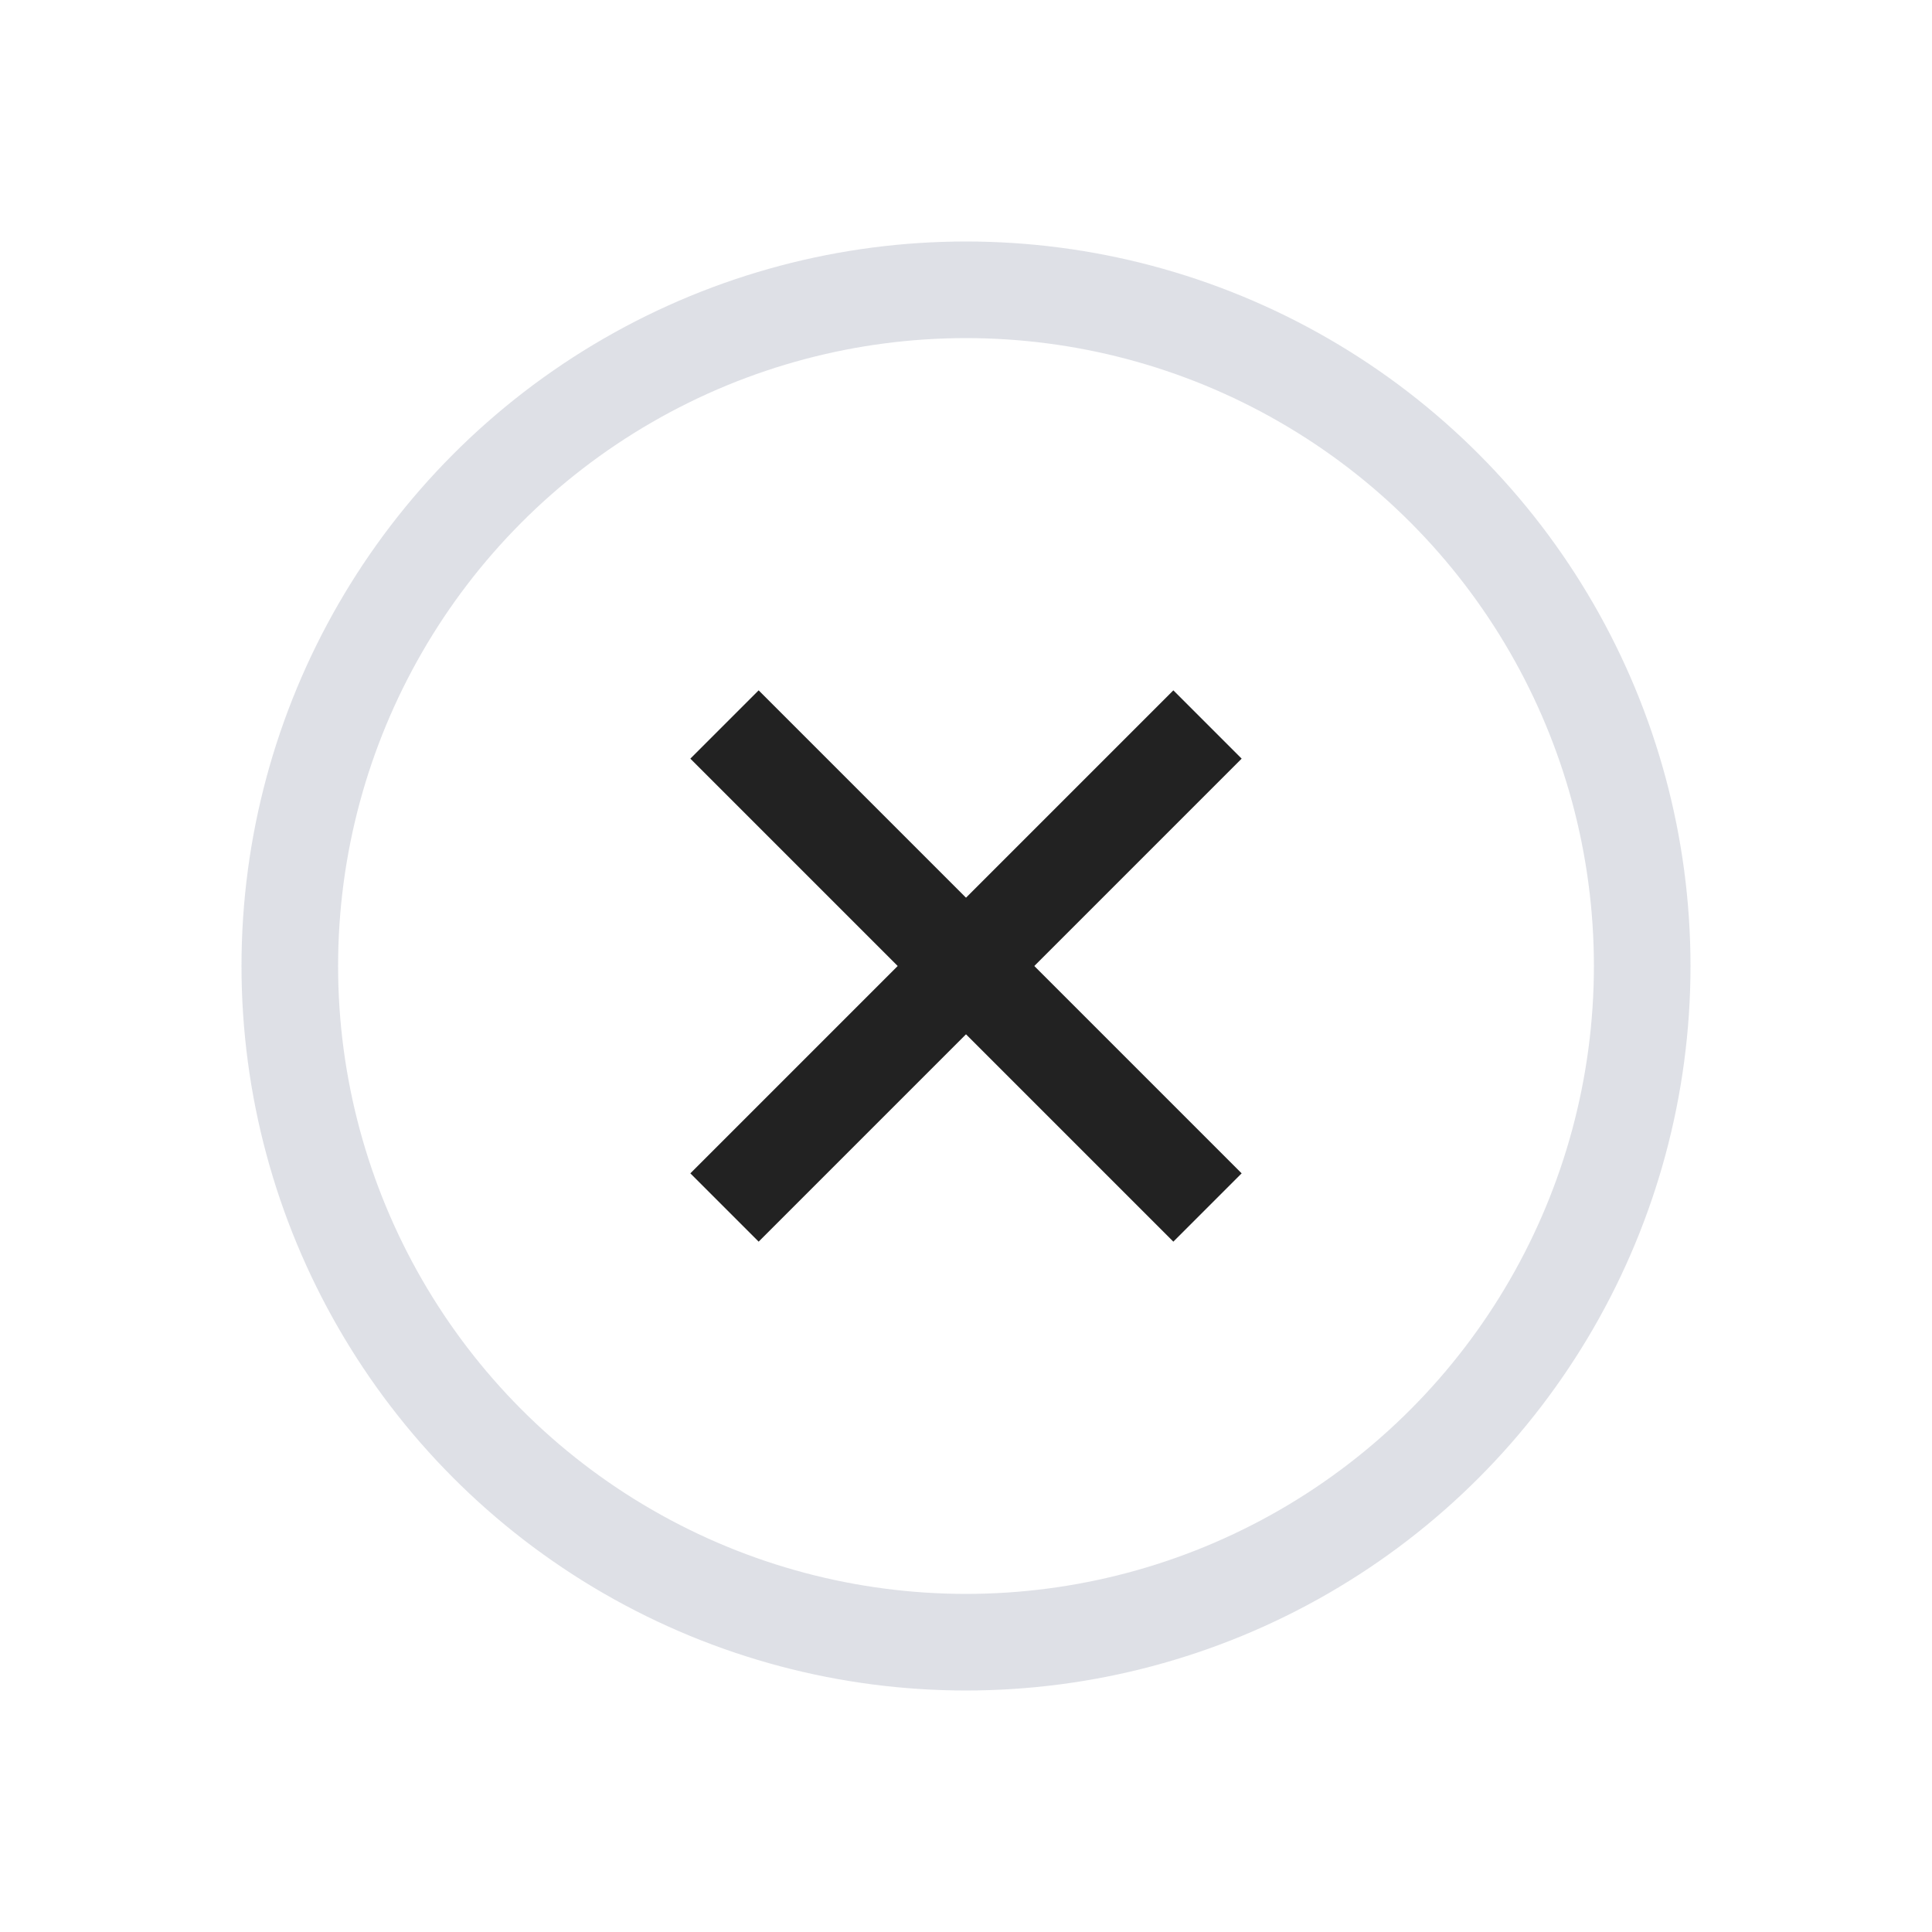
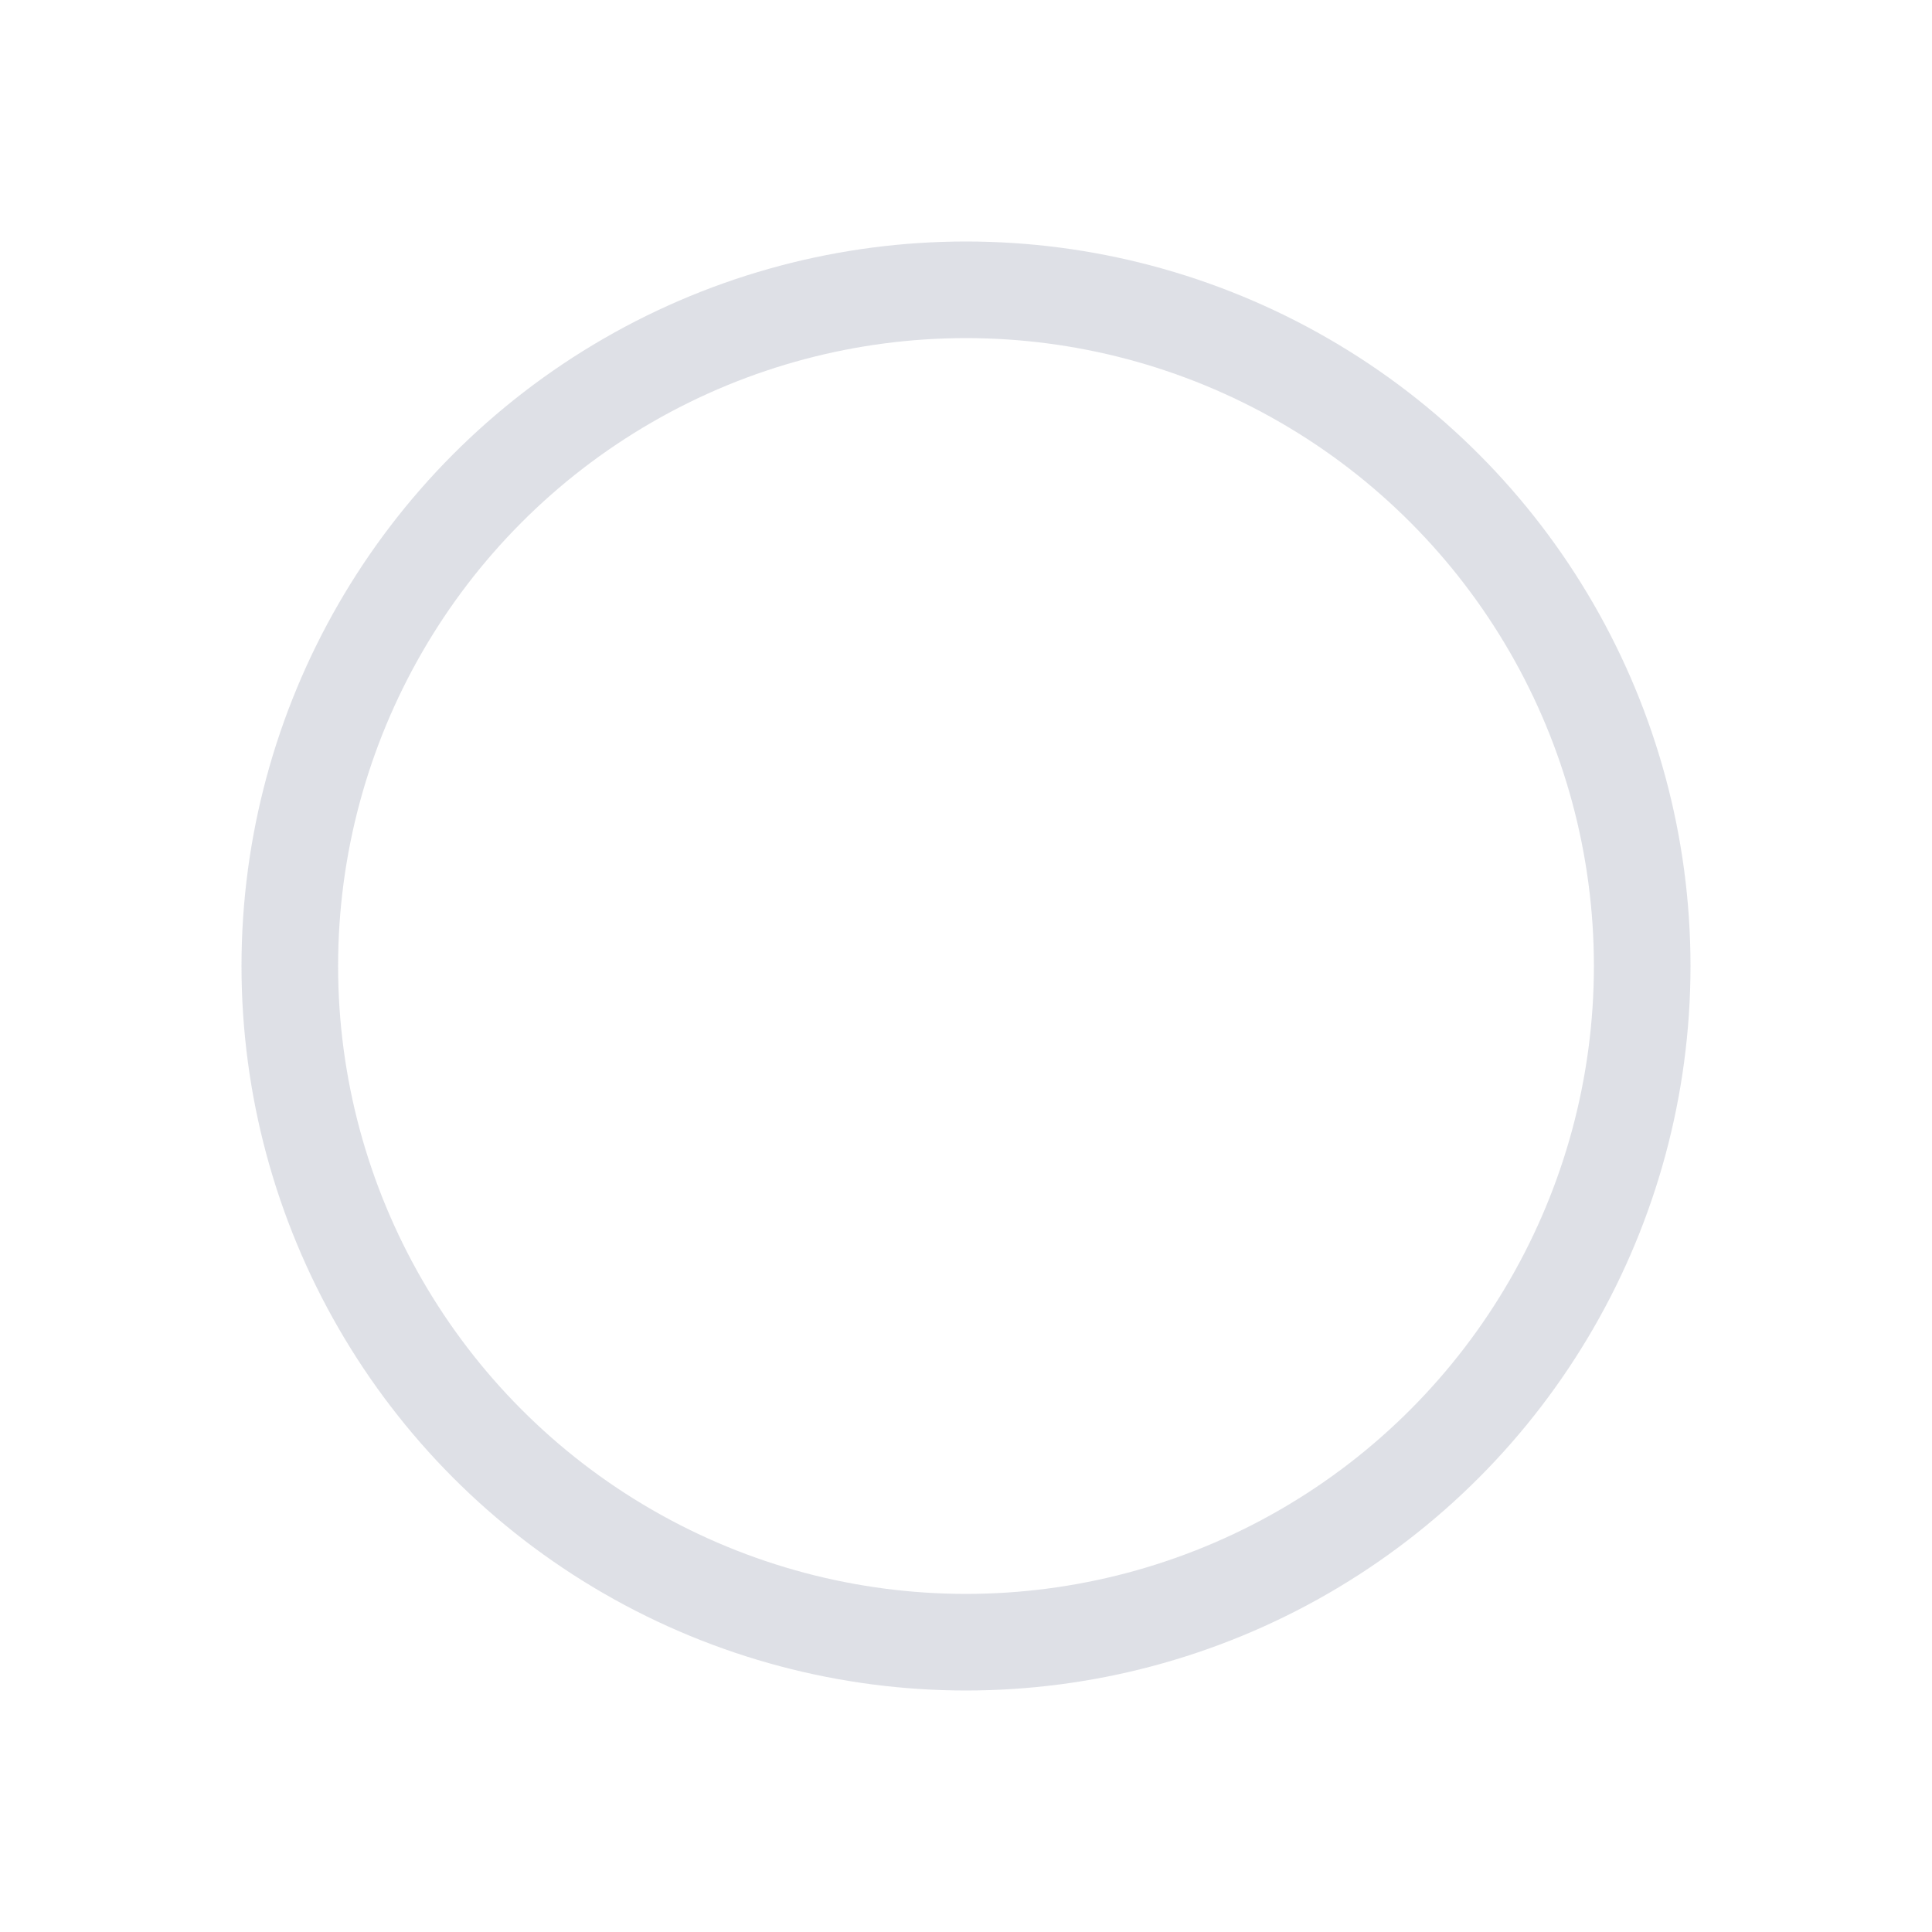
<svg xmlns="http://www.w3.org/2000/svg" width="19" height="19" viewBox="0 0 19 19" fill="none">
  <circle cx="9.5" cy="9.5" r="6.65" stroke="#7E869E" stroke-opacity="0.25" stroke-width="0.95" />
-   <path d="M7.125 11.875L11.875 7.125" stroke="#222222" stroke-width="0.95" />
-   <path d="M11.875 11.875L7.125 7.125" stroke="#222222" stroke-width="0.95" />
</svg>